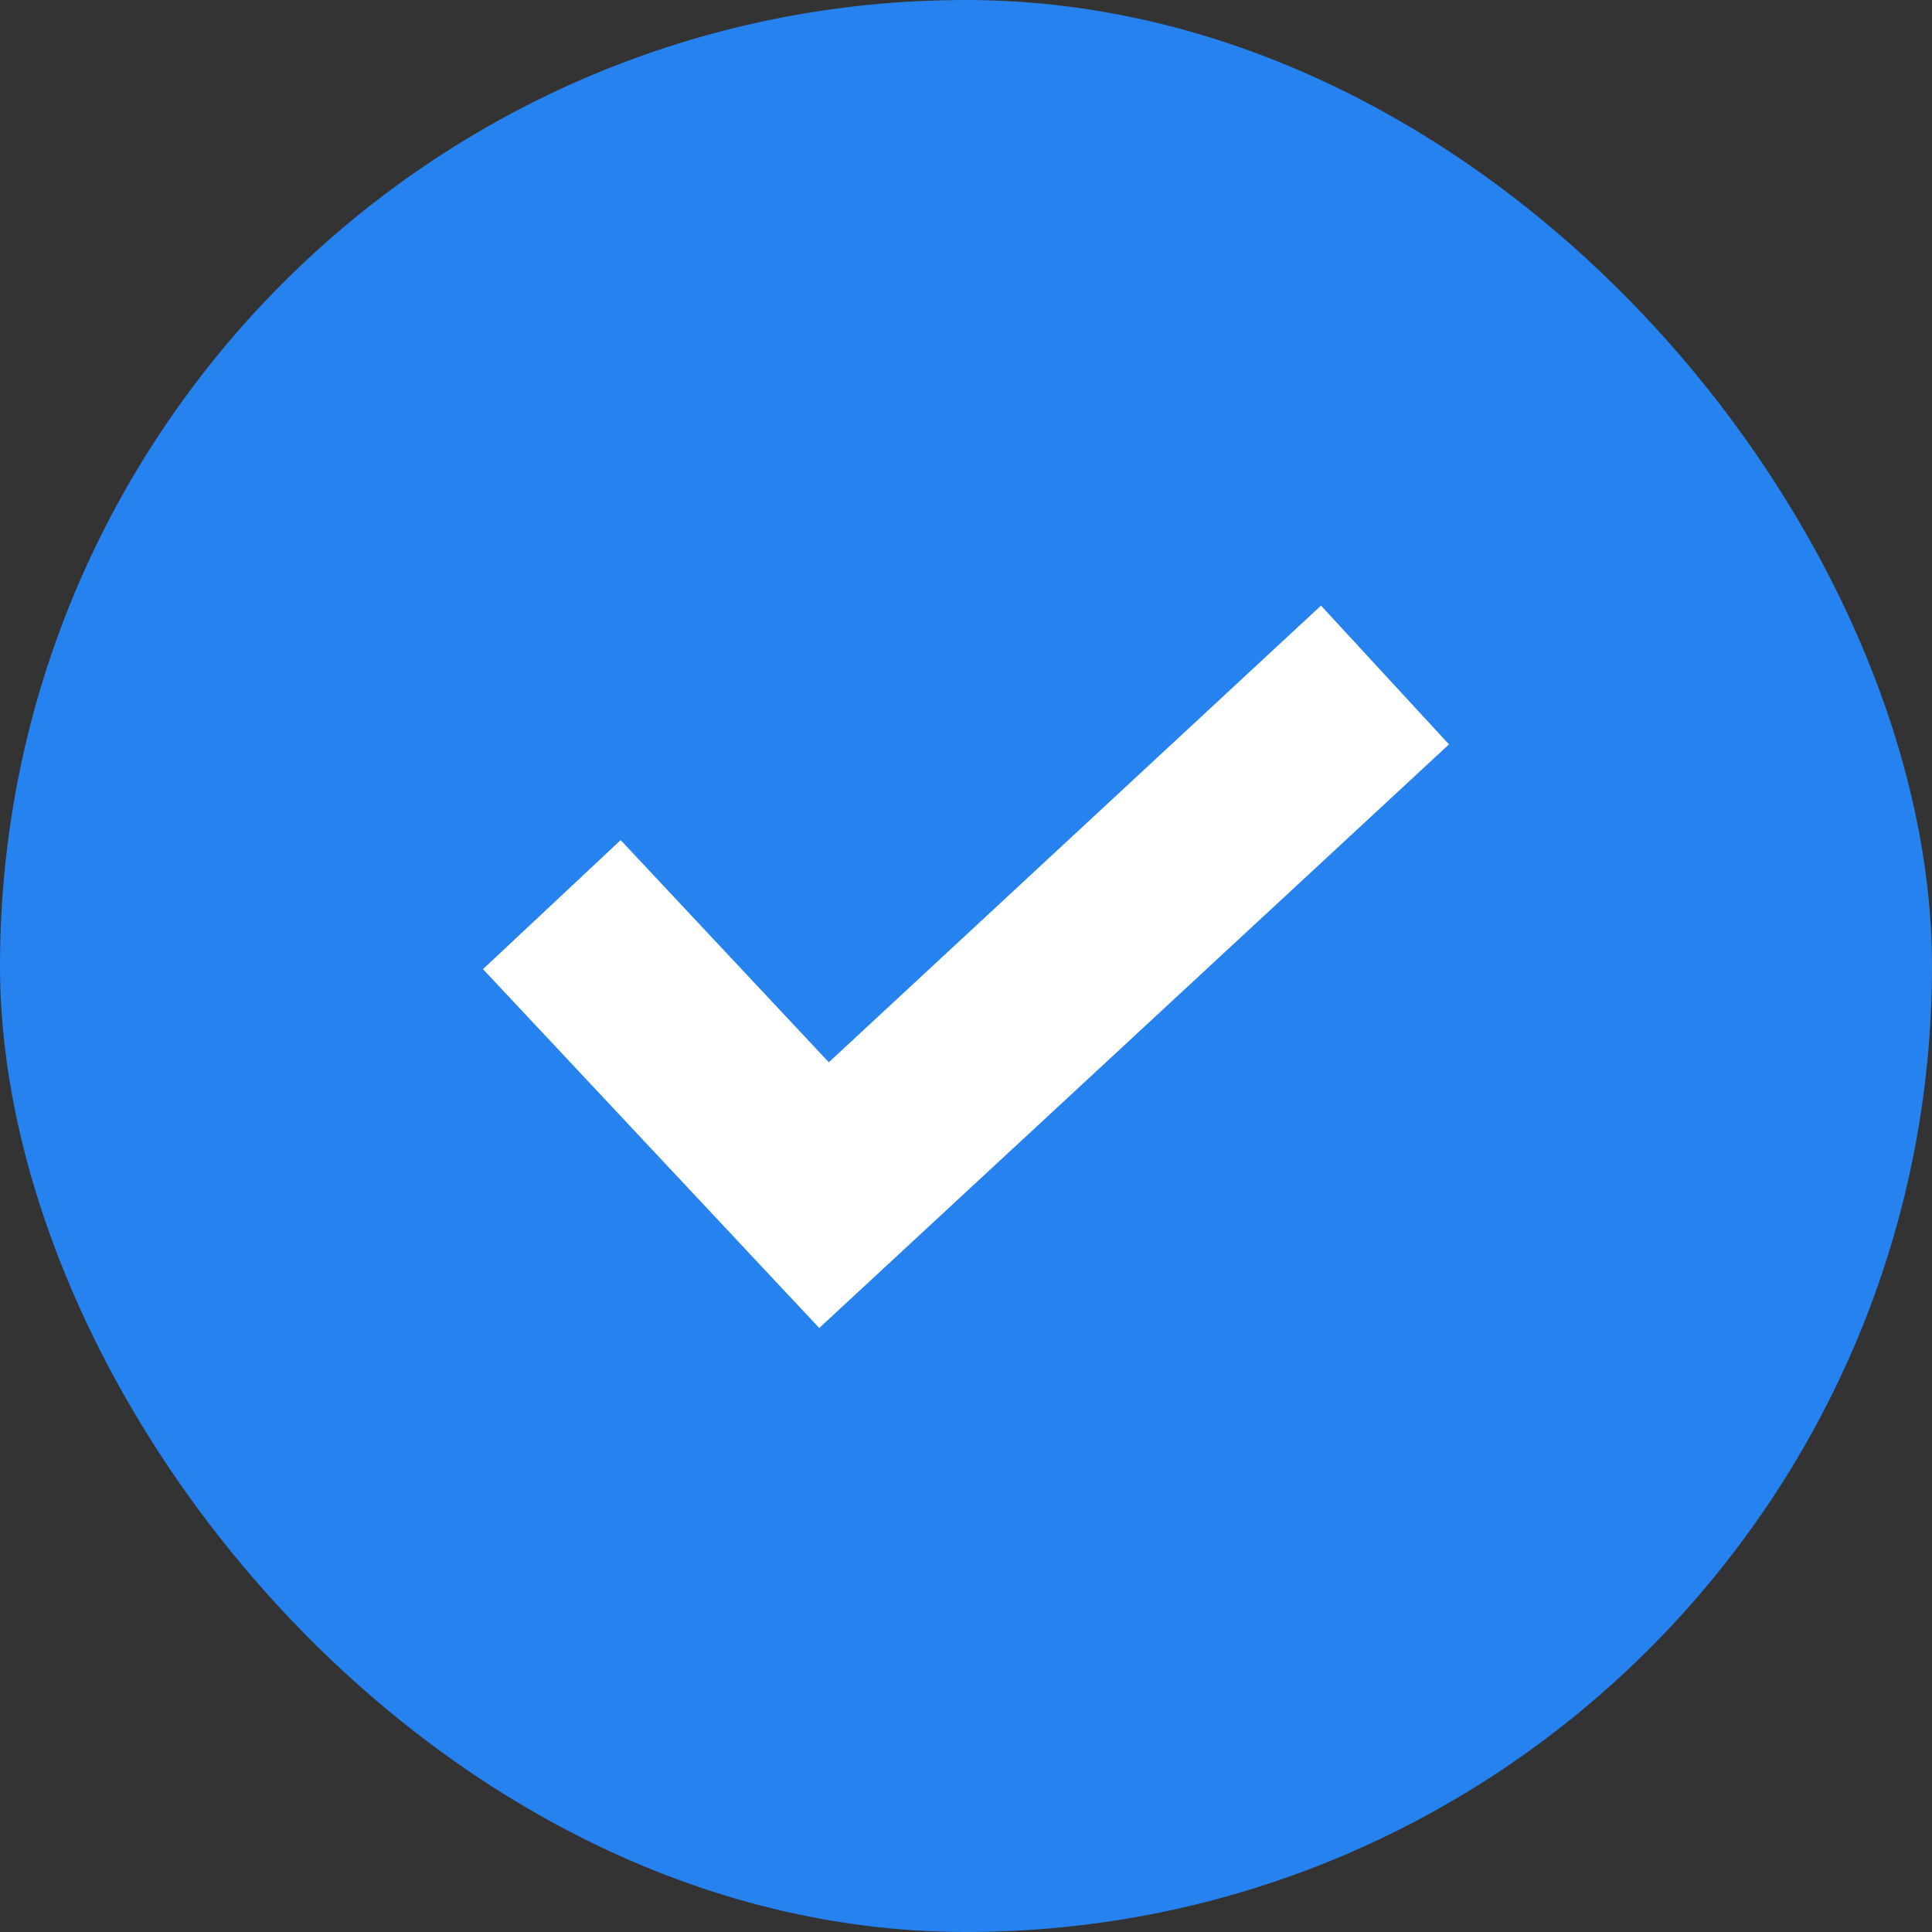
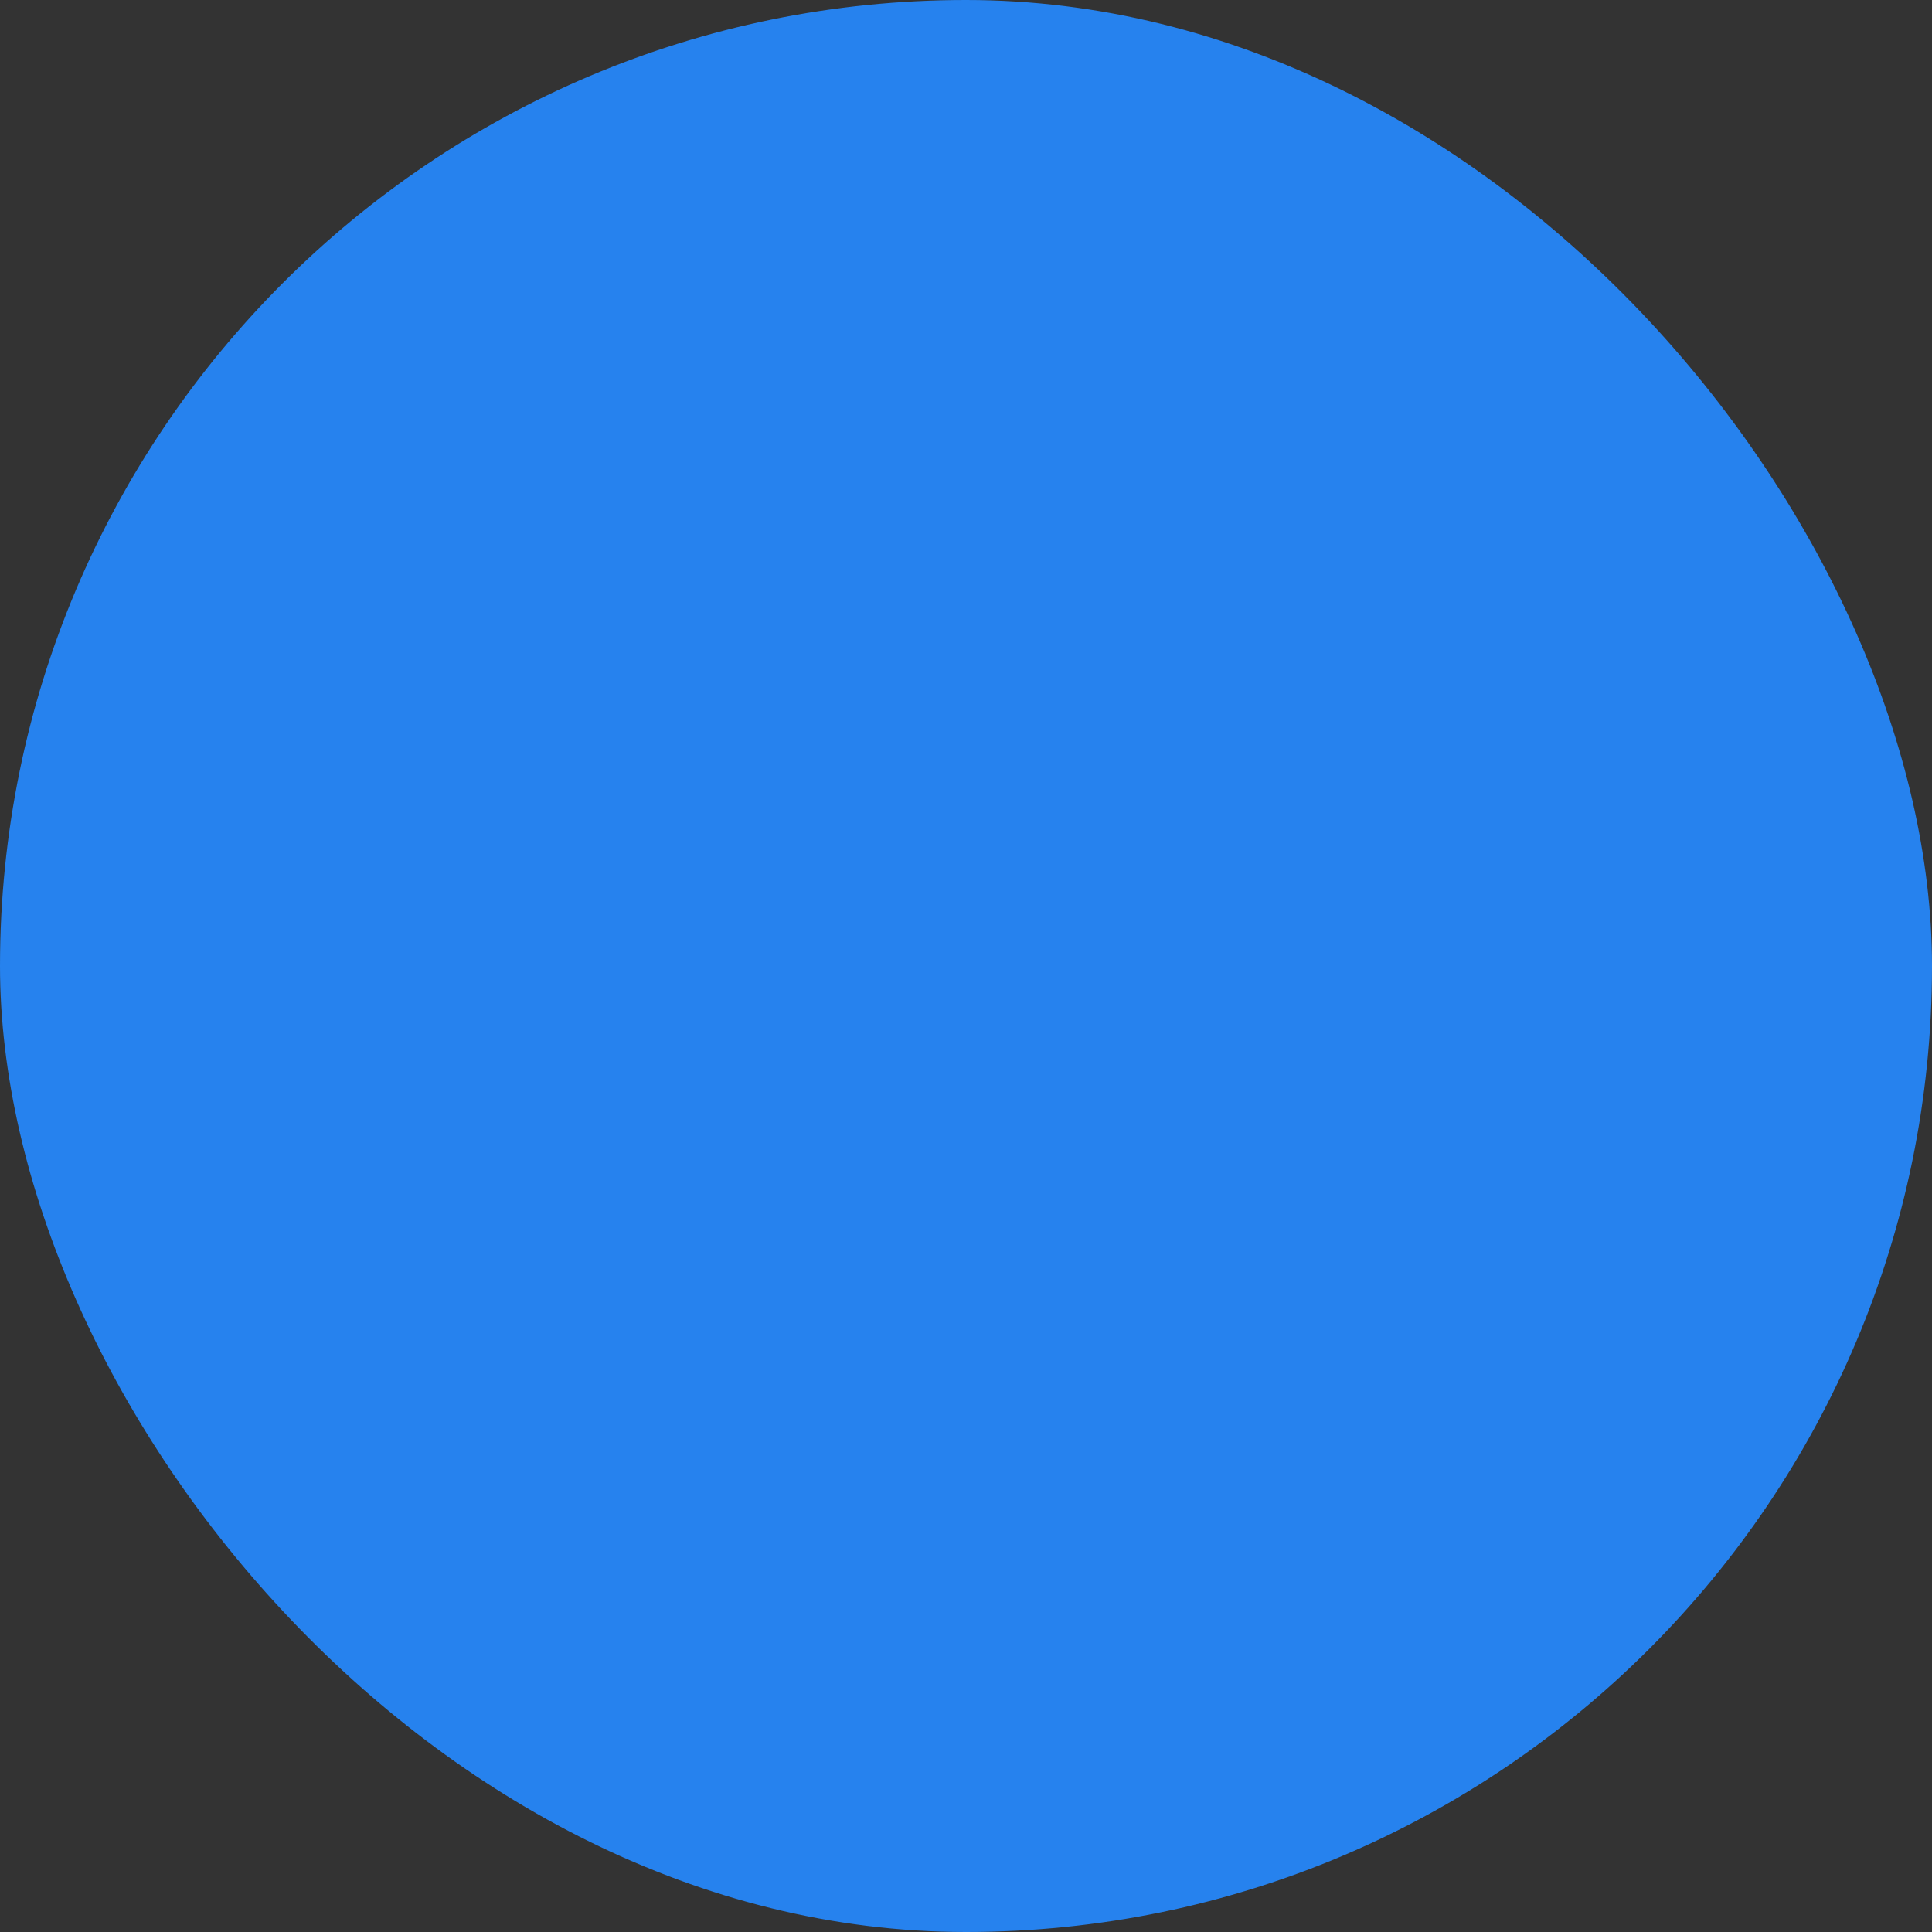
<svg xmlns="http://www.w3.org/2000/svg" width="24" height="24" viewBox="0 0 24 24" fill="none">
  <rect x="0" y="0" width="24" height="24" fill="#333333" stroke="none" />
  <rect width="24" height="24" rx="12" fill="#2682EE" />
  <g clip-path="url(#clip0_118_3453)">
-     <path d="M16.41 7.523L10.296 13.196L7.71 10.436L6 12.039L10.177 16.497L18 9.247L16.41 7.523Z" fill="white" />
-   </g>
+     </g>
  <defs>
    <clipPath id="clip0_118_3453">
      <rect width="12" height="12" fill="white" transform="translate(6 6)" />
    </clipPath>
  </defs>
</svg>